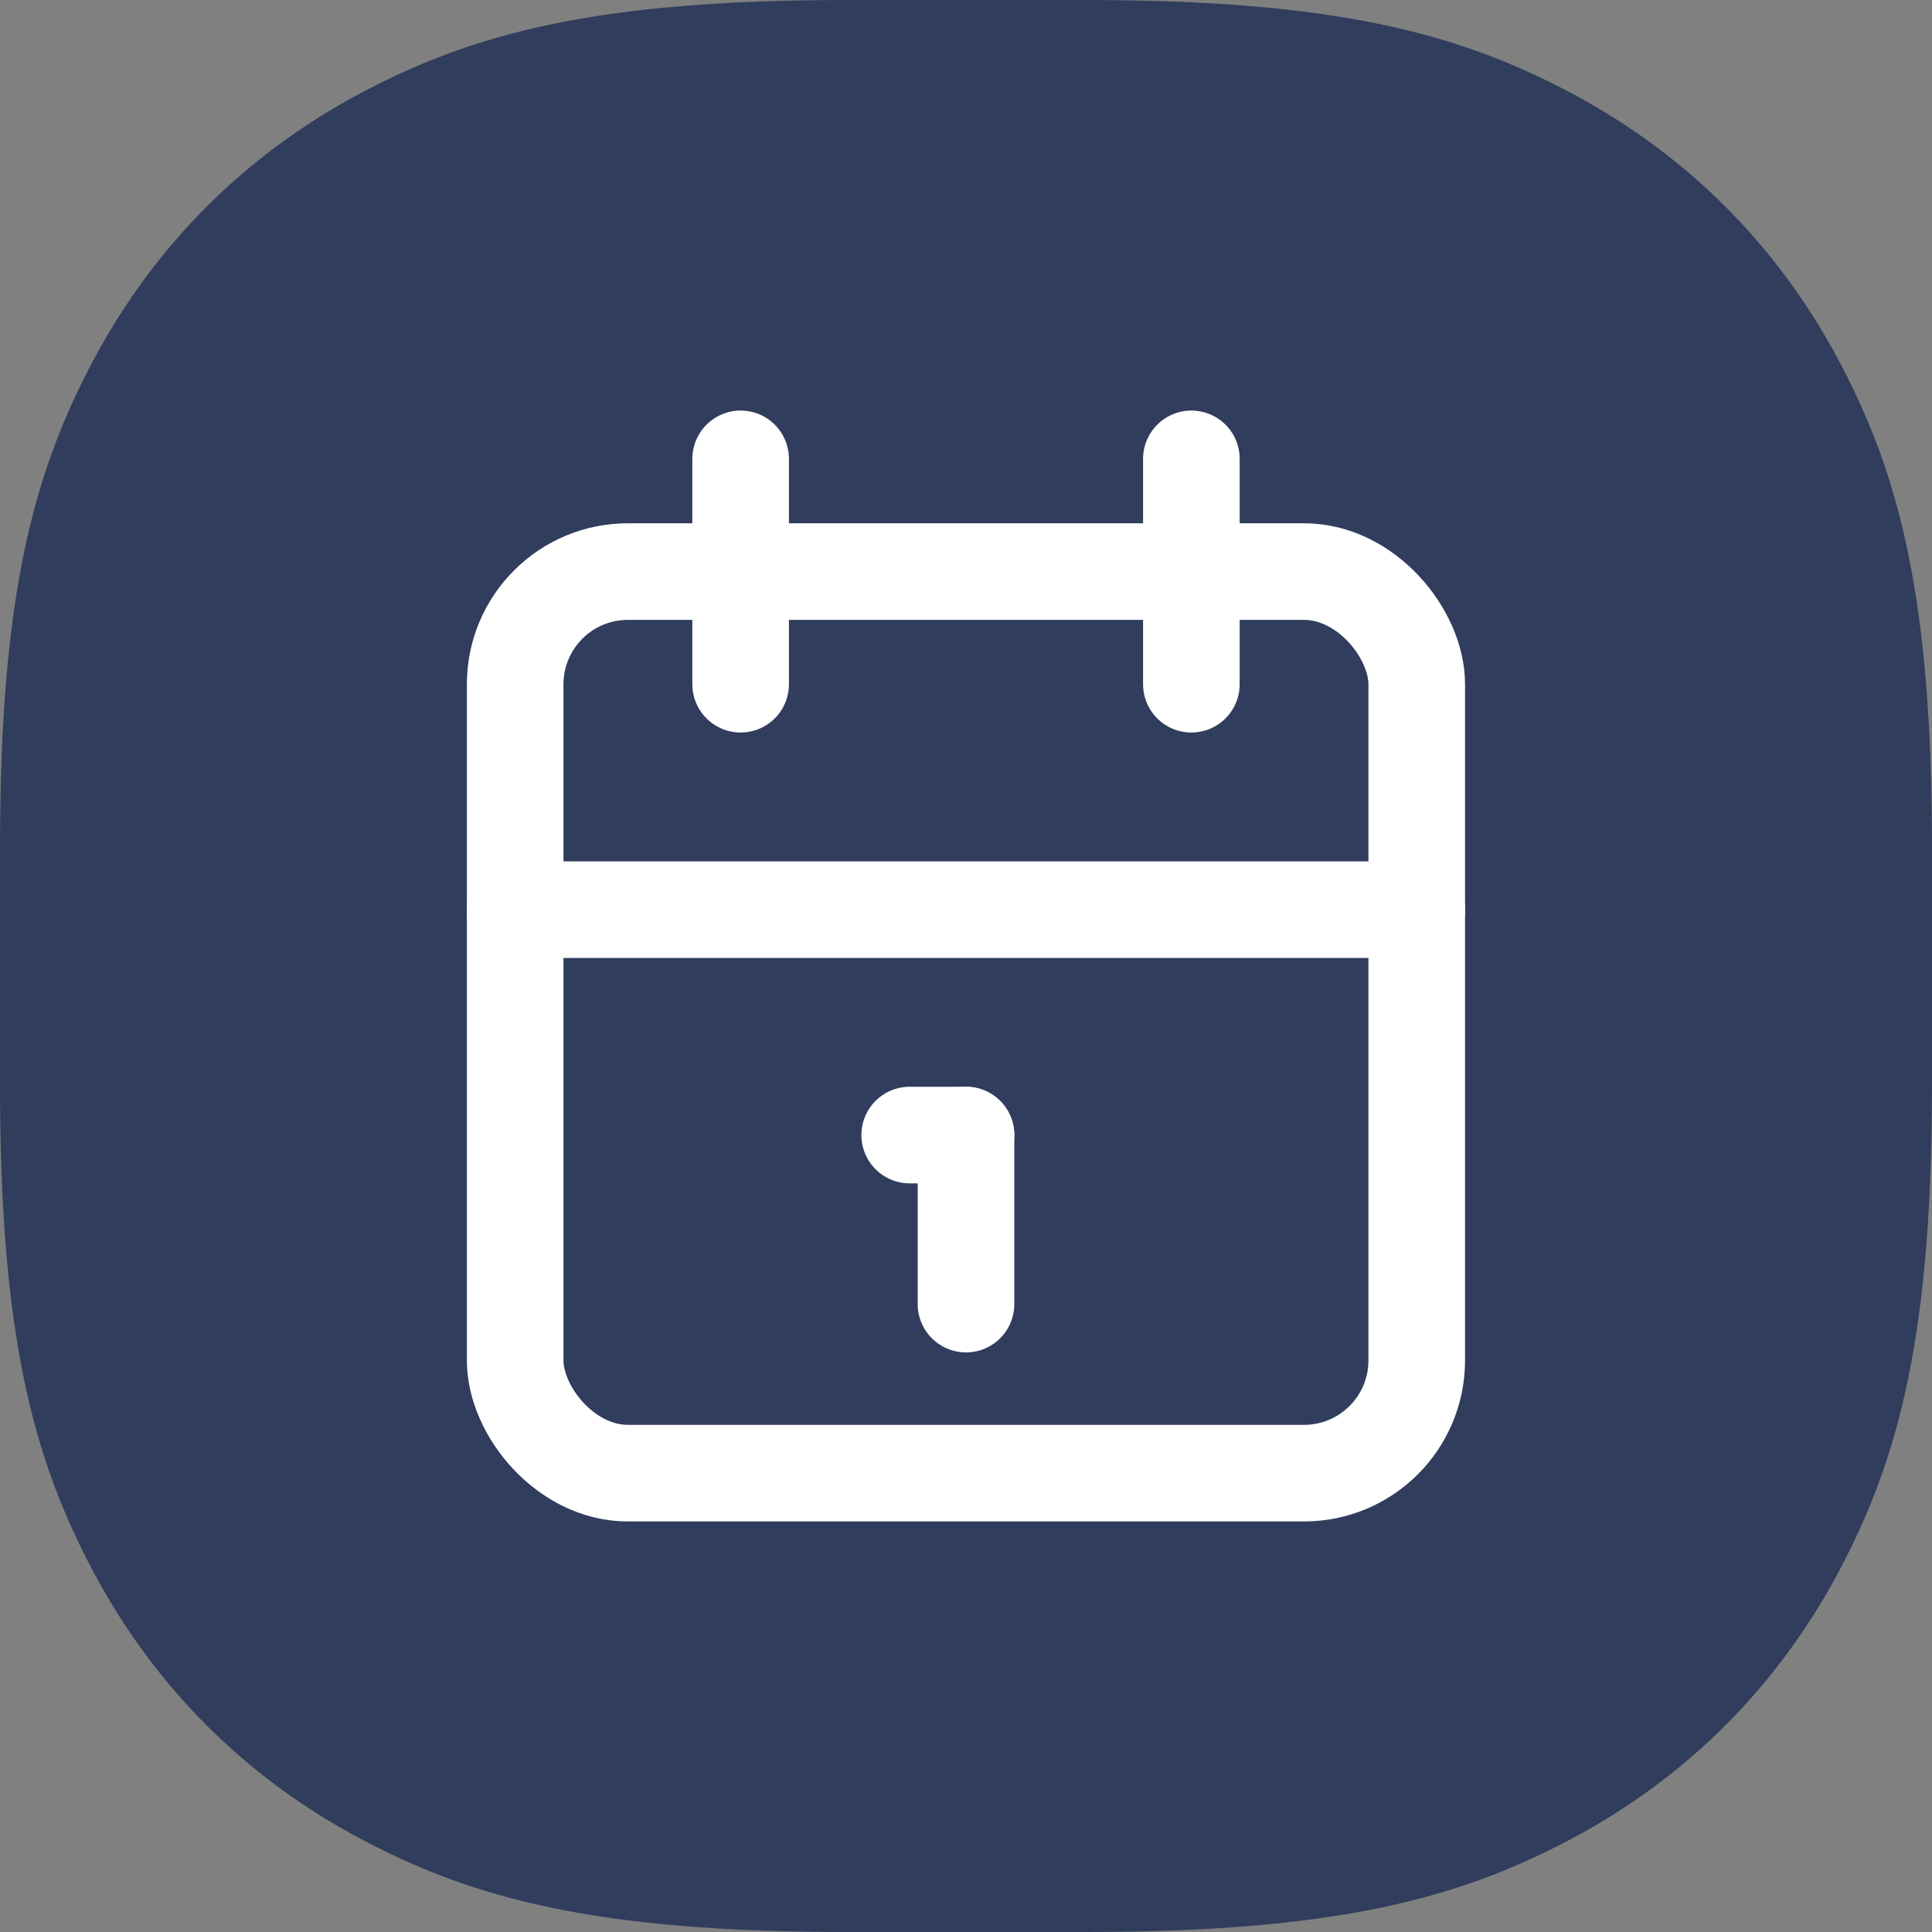
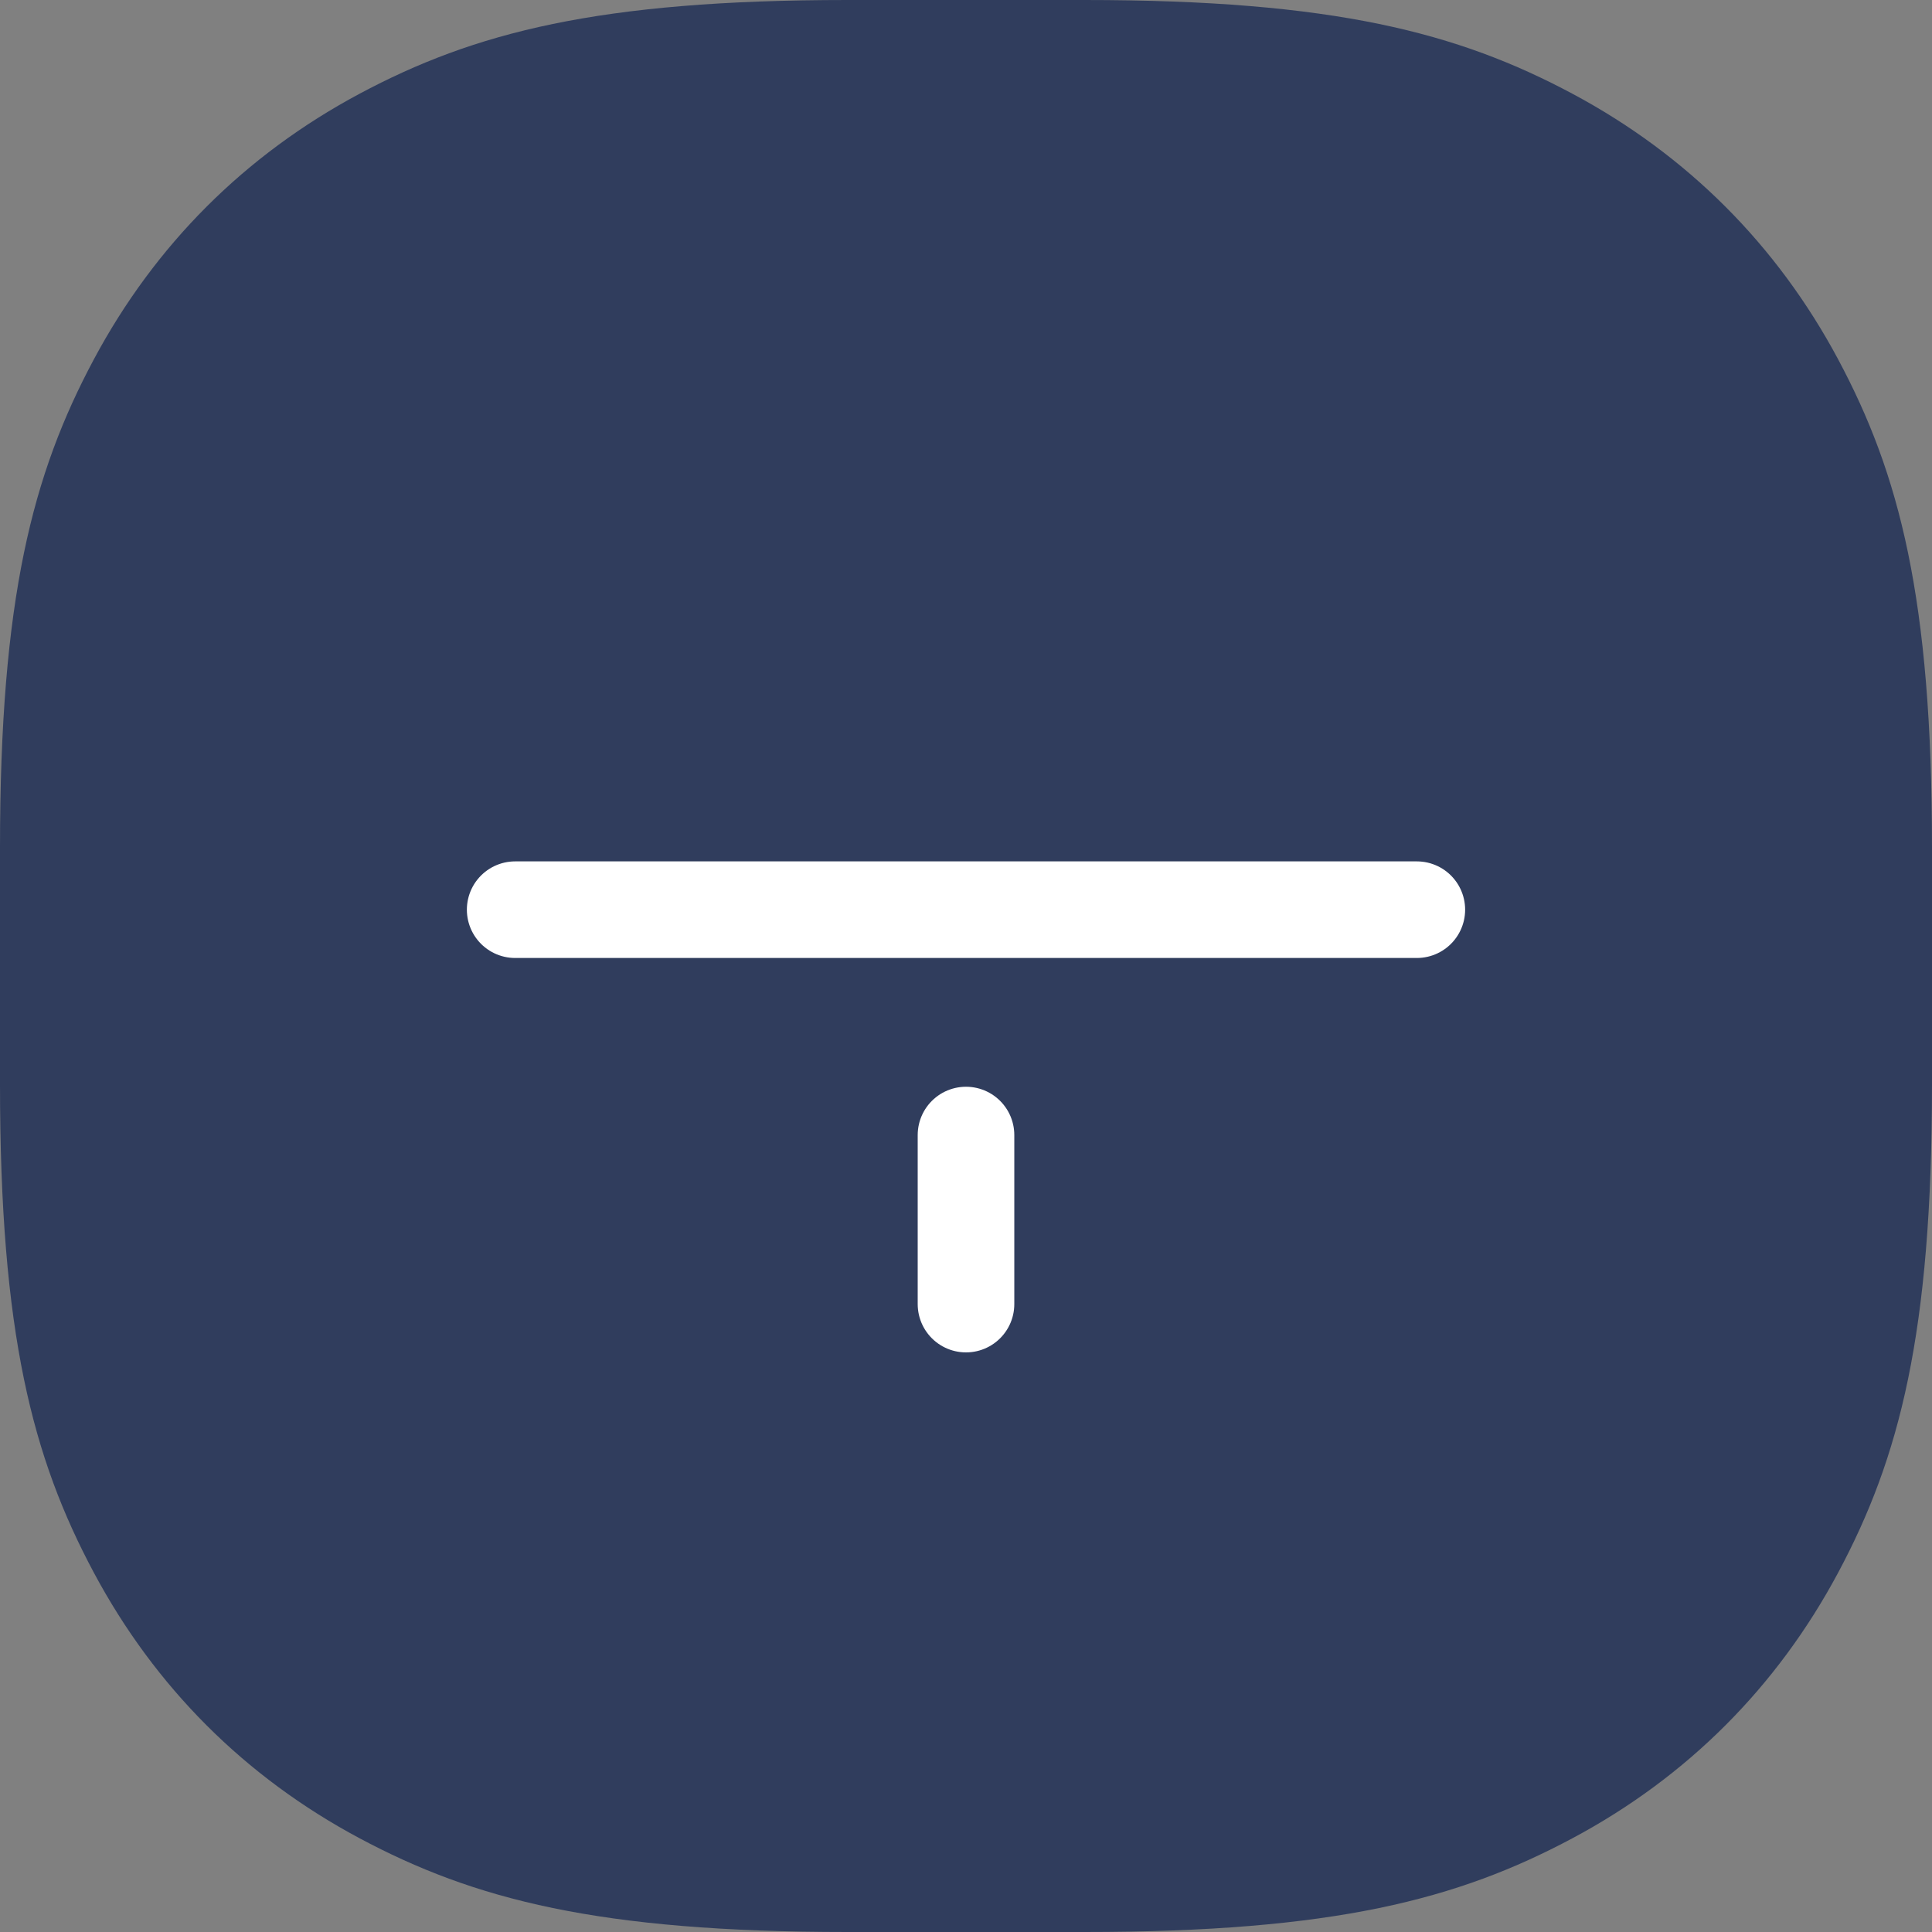
<svg xmlns="http://www.w3.org/2000/svg" width="20px" height="20px" viewBox="0 0 20 20" version="1.1">
  <rect x="0" y="0" width="20" height="20" fill="#808080" stroke="none" />
  <title>calendar</title>
  <g id="Nowe" stroke="none" stroke-width="1" fill="none" fill-rule="evenodd">
    <g id="calendar">
      <path d="M8.773,-6.07348854e-16 L11.227,-5.61540776e-17 C13.809,4.0473963e-17 15.094,0.338 16.279,0.971 C17.465,1.605 18.395,2.535 19.029,3.721 C19.662,4.906 20,6.191 20,8.773 L20,11.227 C20,13.809 19.662,15.094 19.029,16.279 C18.395,17.465 17.465,18.395 16.279,19.029 C15.094,19.662 13.809,20 11.227,20 L8.773,20 C6.191,20 4.906,19.662 3.721,19.029 C2.535,18.395 1.605,17.465 0.971,16.279 C0.338,15.094 3.71542782e-16,13.809 -5.15483058e-16,11.227 L-1.48019874e-16,8.773 C1.06687727e-16,6.191 0.338,4.906 0.971,3.721 C1.605,2.535 2.535,1.605 3.721,0.971 C4.906,0.338 6.191,4.37756545e-16 8.773,-6.07348854e-16 Z" id="Rectangle" fill="#303D5D" />
      <g id="Group" transform="translate(3, 3)">
        <polygon id="Path" points="0 0 14 0 14 14 0 14" />
-         <rect id="Rectangle" stroke="#FFFFFF" stroke-linecap="round" stroke-linejoin="round" x="2.333" y="2.917" width="9.333" height="9.333" rx="1.167" />
-         <line x1="9.333" y1="1.75" x2="9.333" y2="4.083" id="Path" stroke="#FFFFFF" stroke-linecap="round" stroke-linejoin="round" />
-         <line x1="4.667" y1="1.75" x2="4.667" y2="4.083" id="Path" stroke="#FFFFFF" stroke-linecap="round" stroke-linejoin="round" />
        <line x1="2.333" y1="6.417" x2="11.667" y2="6.417" id="Path" stroke="#FFFFFF" stroke-linecap="round" stroke-linejoin="round" />
-         <line x1="6.417" y1="8.75" x2="7" y2="8.75" id="Path" stroke="#FFFFFF" stroke-linecap="round" stroke-linejoin="round" />
        <line x1="7" y1="8.75" x2="7" y2="10.5" id="Path" stroke="#FFFFFF" stroke-linecap="round" stroke-linejoin="round" />
      </g>
    </g>
  </g>
</svg>